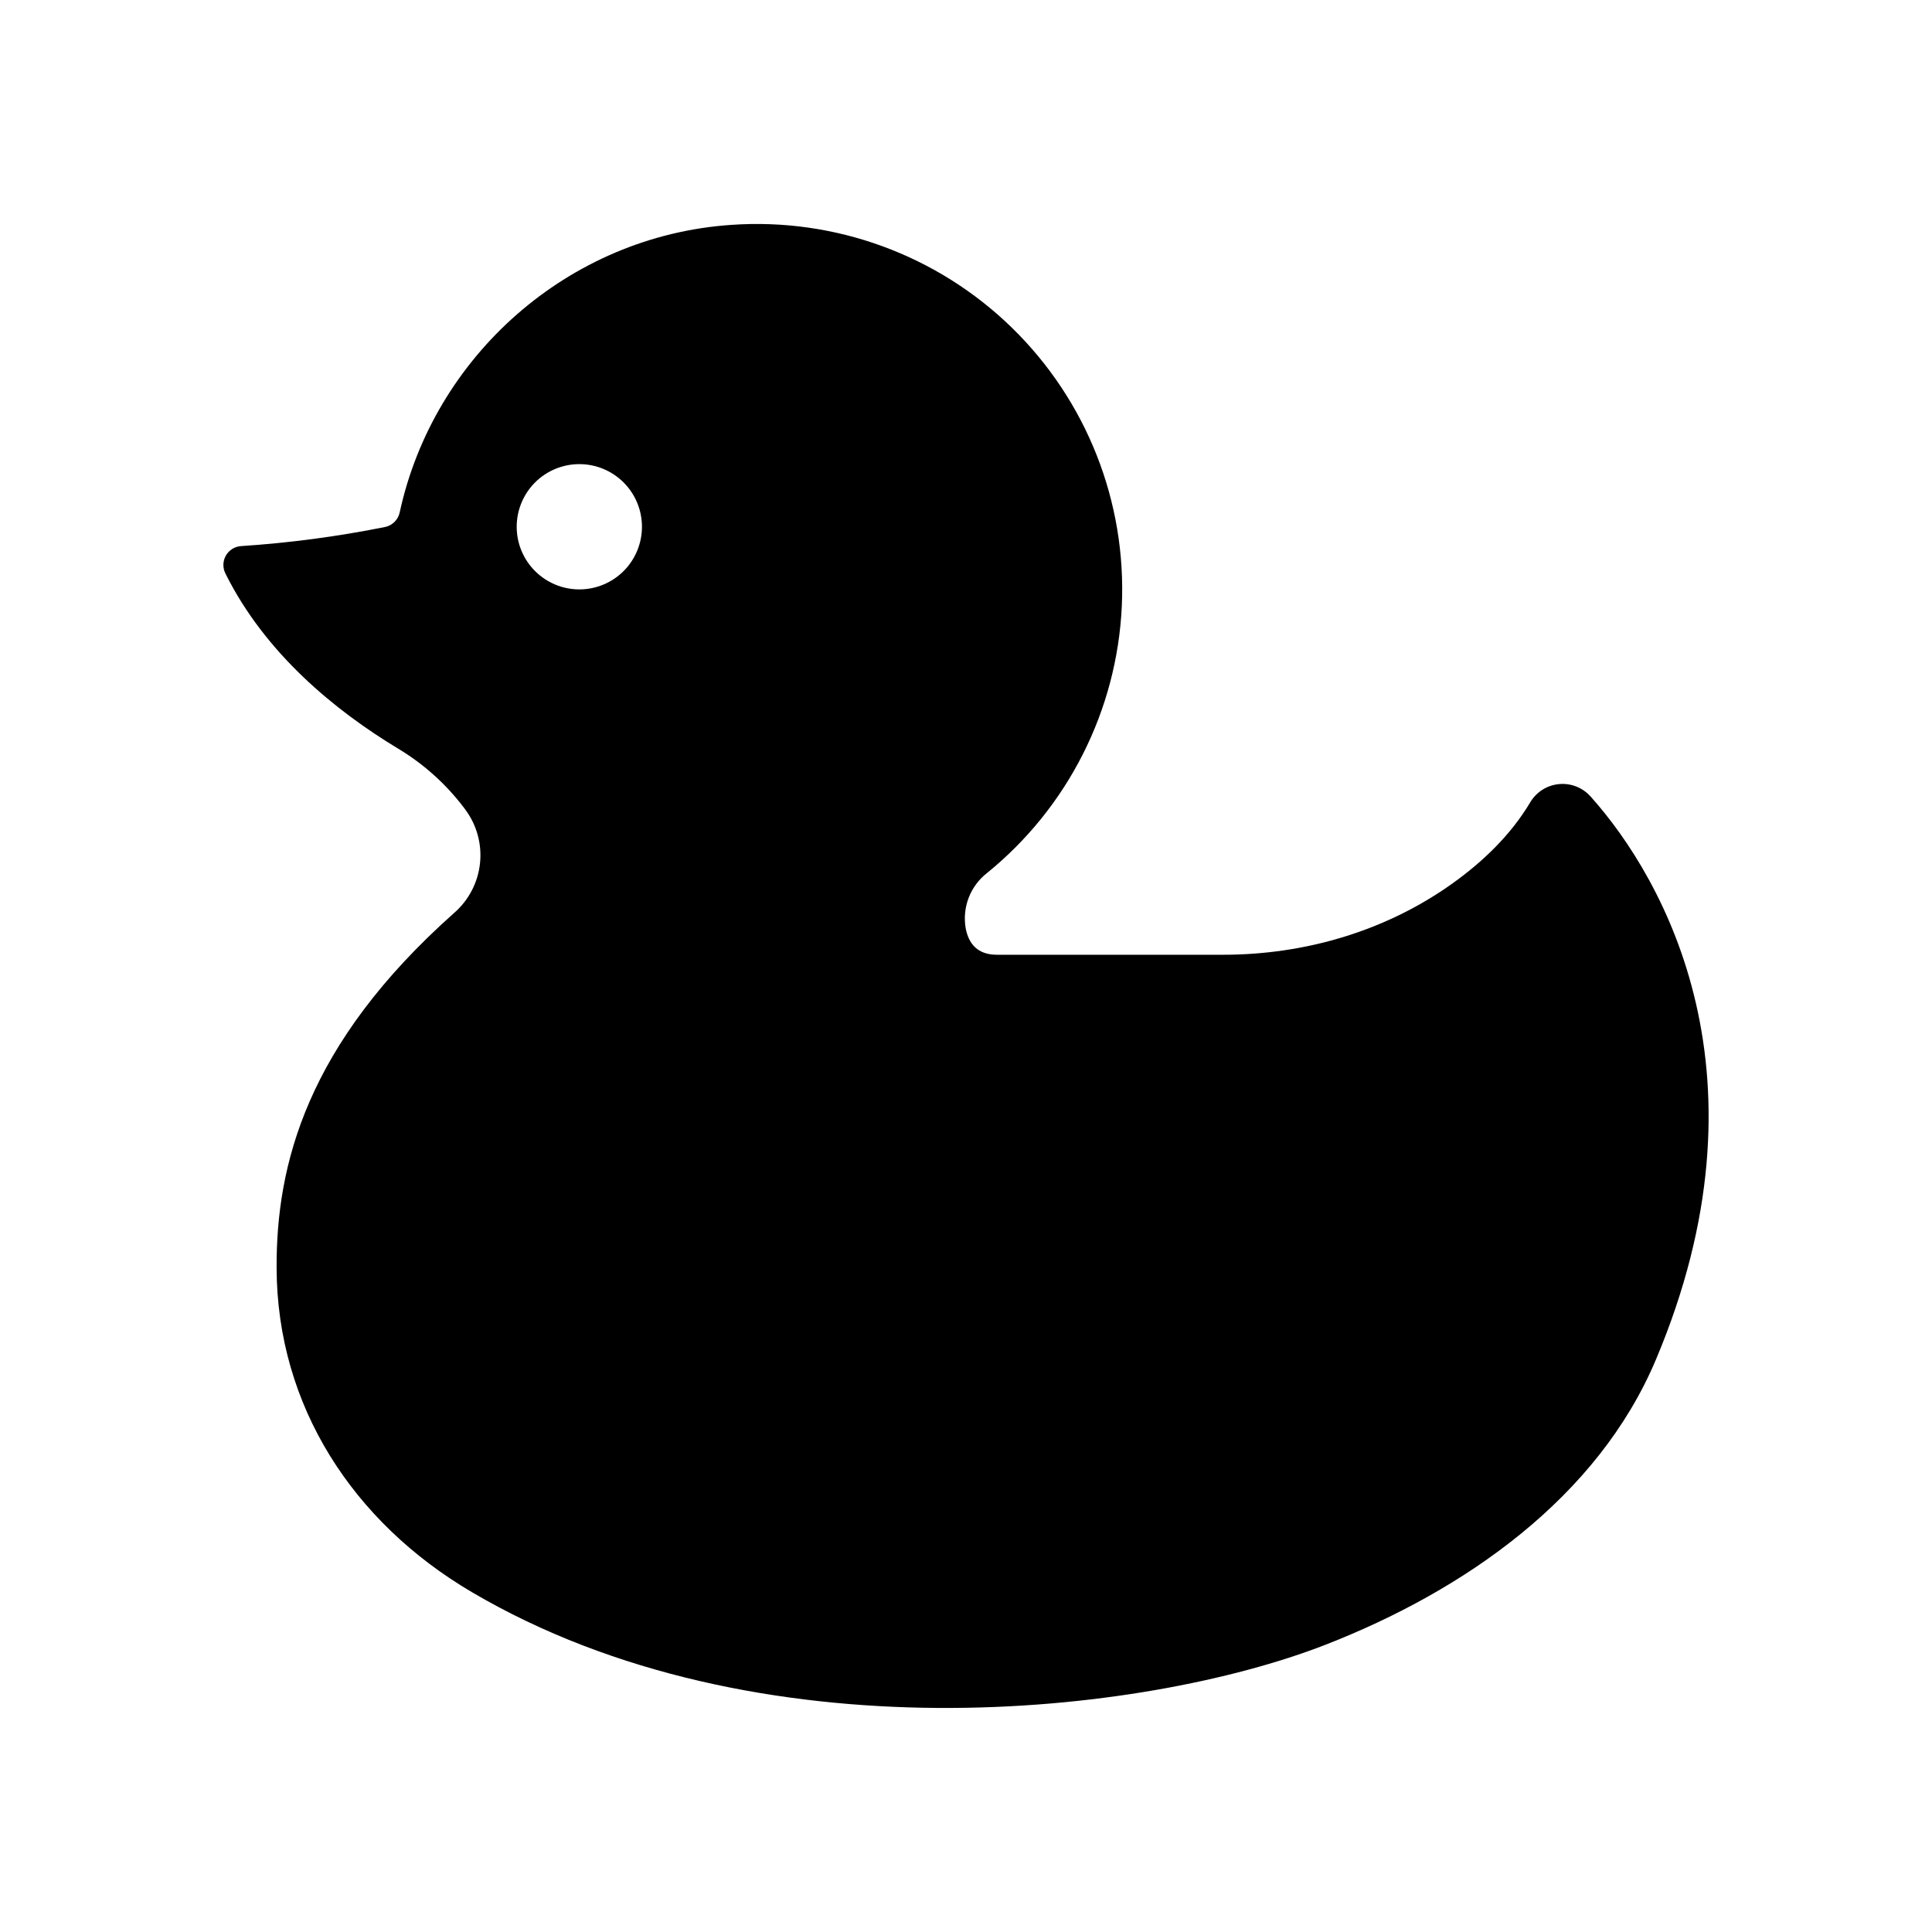
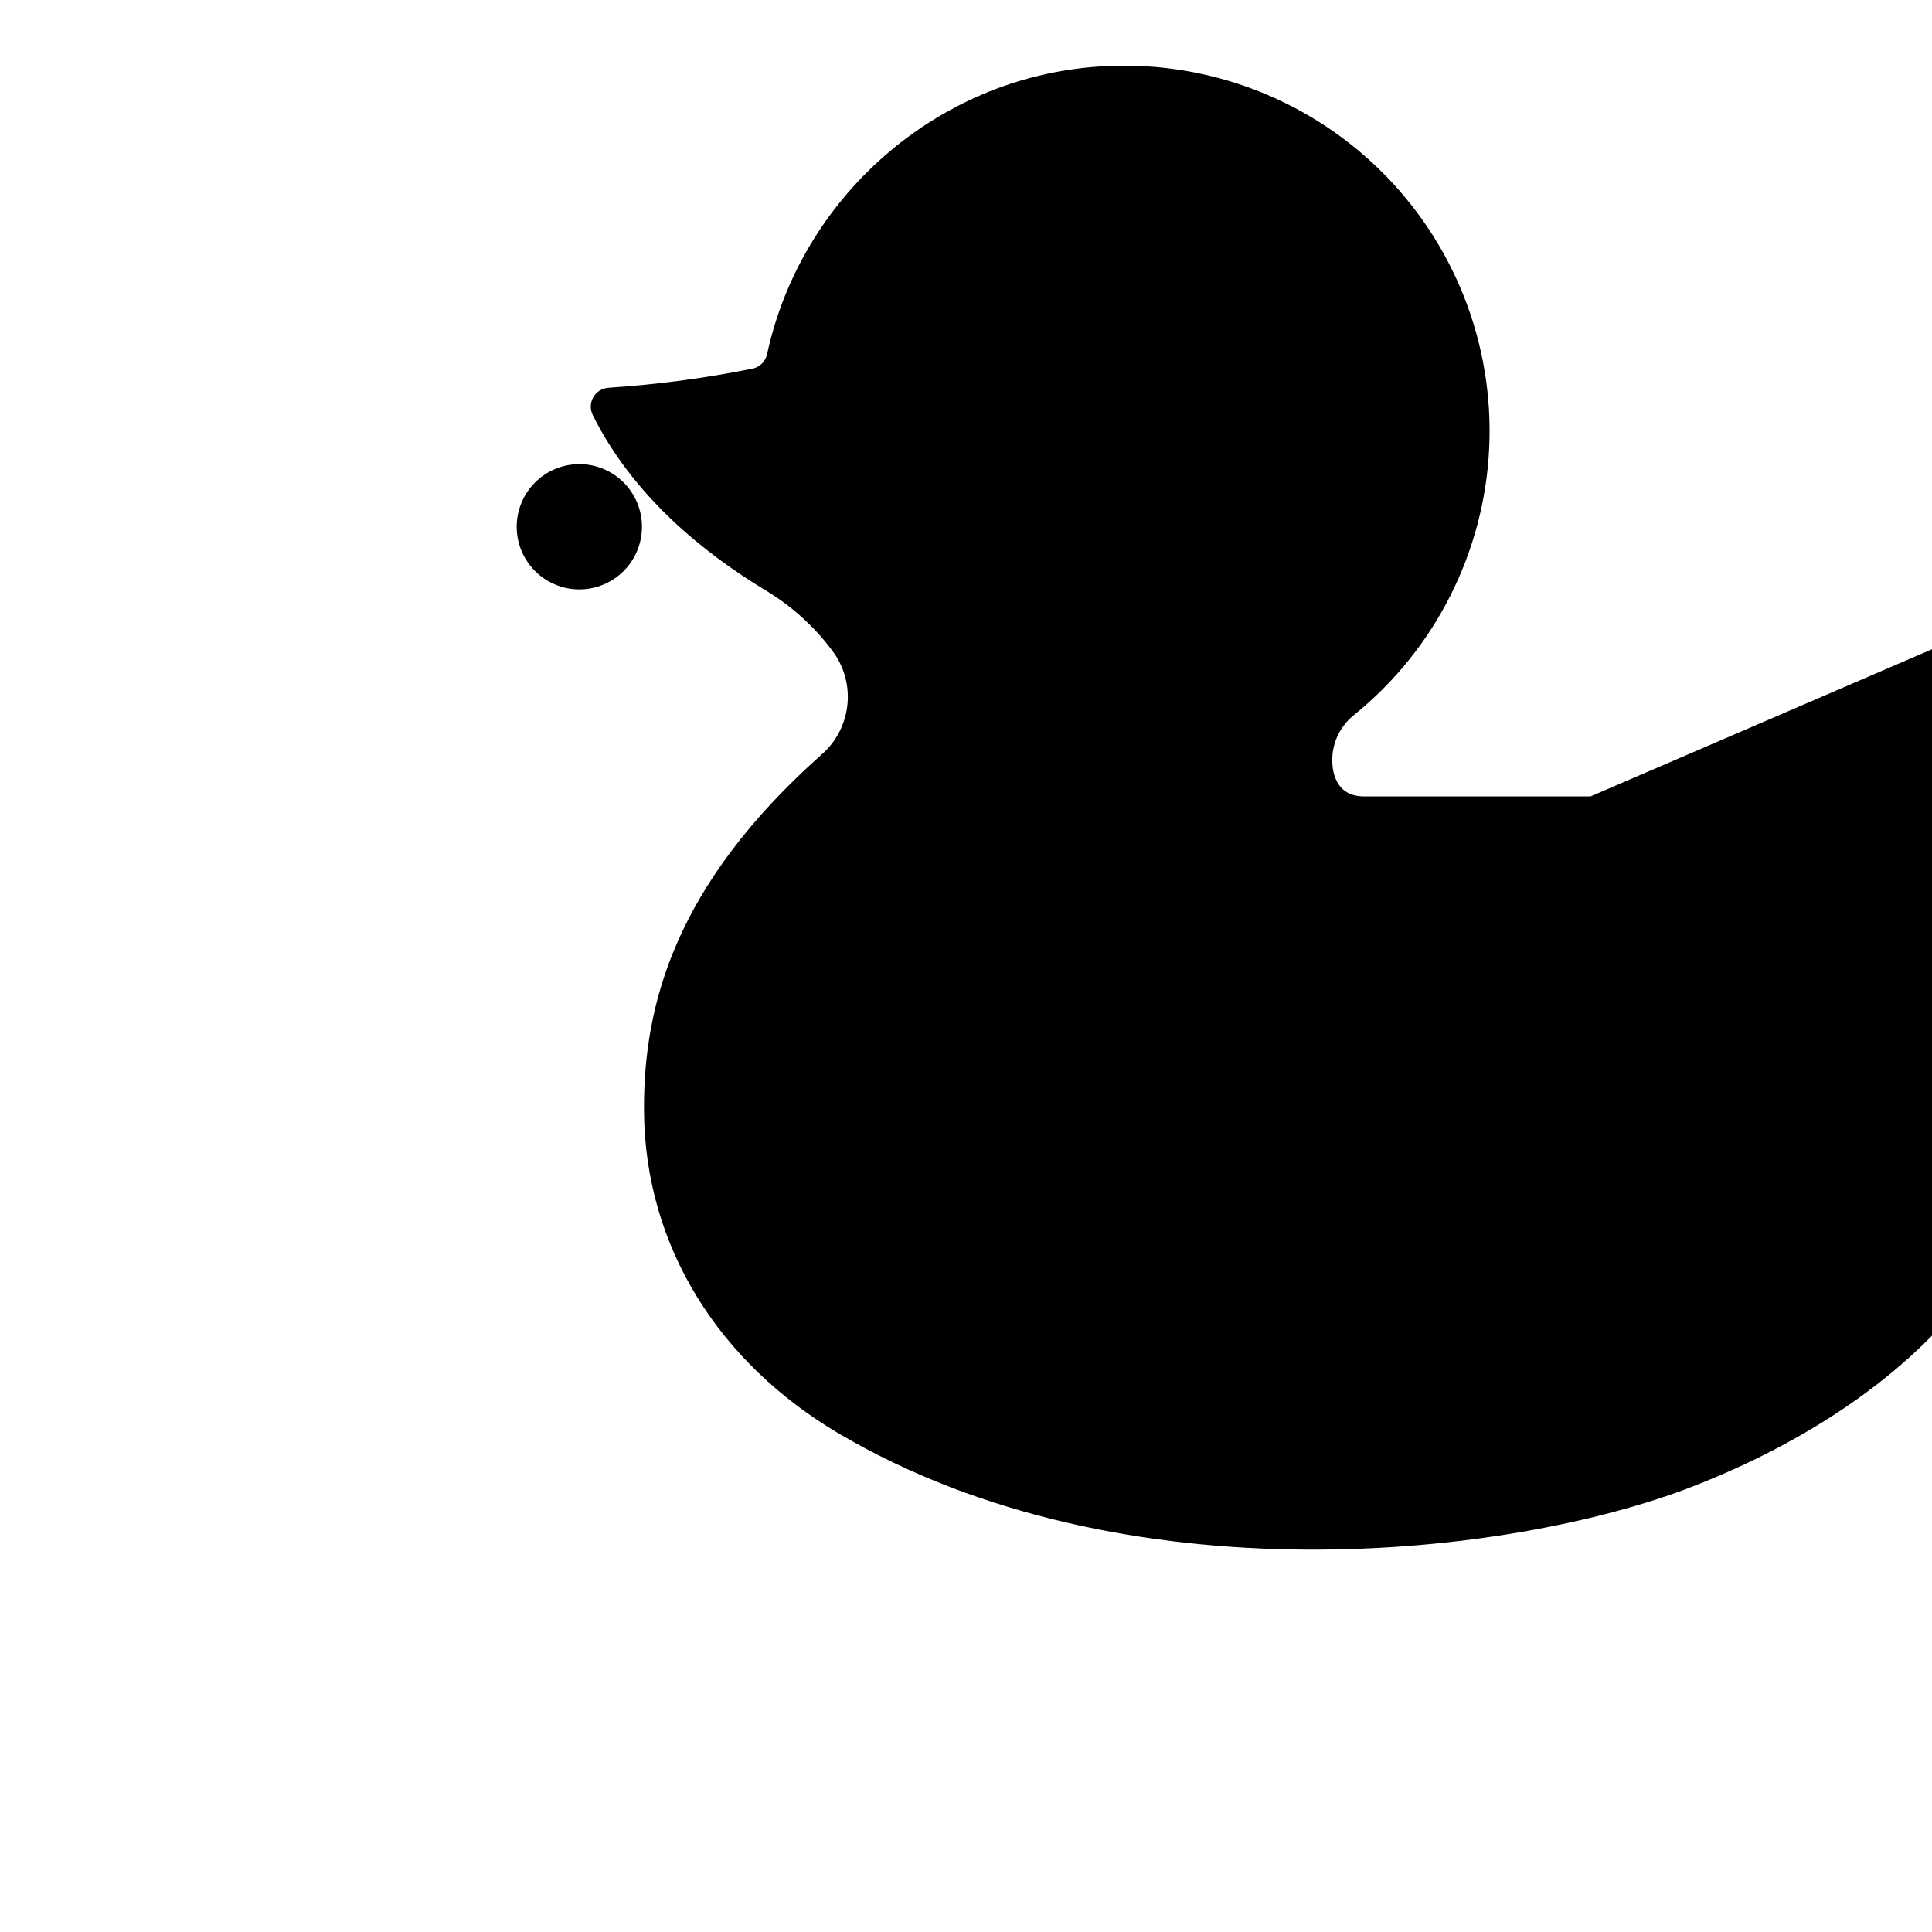
<svg xmlns="http://www.w3.org/2000/svg" fill="#000000" width="800px" height="800px" version="1.1" viewBox="144 144 512 512">
-   <path d="m565.5 355.06c-2.109-2.356-5.211-3.566-8.355-3.266-3.148 0.297-5.965 2.074-7.59 4.781-5.188 8.738-12.66 15.844-20.605 21.523-17.676 12.645-39.09 18.922-60.812 18.922h-59.949c-5.094 0-7.5-2.867-8.289-7.094l0.004 0.004c-0.453-2.703-0.172-5.481 0.816-8.035 0.988-2.559 2.644-4.801 4.801-6.496 21.48-17.398 34.496-43.152 35.77-70.766 1.273-27.617-9.316-54.457-29.105-73.762-19.785-19.305-46.883-29.227-74.457-27.27-43.23 2.965-78.883 34.934-87.812 76.23-0.422 1.926-1.938 3.426-3.867 3.828-12.605 2.531-25.363 4.223-38.195 5.066-1.668 0.117-3.172 1.066-4 2.519-0.828 1.457-0.871 3.234-0.121 4.731 10.562 21.254 29.145 36.379 45.738 46.398 6.785 4.066 12.723 9.395 17.492 15.703l0.328 0.438v0.004c3.062 4.098 4.461 9.207 3.91 14.297-0.547 5.09-3.004 9.781-6.867 13.137-39.117 34.773-47.141 66.727-47.031 94.062 0.109 36.547 20.258 67.402 51.758 85.926 75.527 44.41 177.88 32.754 226.19 13.941 36.988-14.414 72.168-39.016 87.586-75.582 31.551-74.809 2.523-127.07-17.332-149.24zm-267.97-54.863c-4.402 0-8.625-1.75-11.738-4.863-3.113-3.109-4.863-7.332-4.863-11.734s1.75-8.625 4.859-11.738c3.113-3.113 7.336-4.863 11.738-4.863s8.625 1.746 11.738 4.859 4.863 7.332 4.863 11.734-1.746 8.629-4.859 11.742-7.336 4.863-11.738 4.863z" />
+   <path d="m565.5 355.06h-59.949c-5.094 0-7.5-2.867-8.289-7.094l0.004 0.004c-0.453-2.703-0.172-5.481 0.816-8.035 0.988-2.559 2.644-4.801 4.801-6.496 21.48-17.398 34.496-43.152 35.77-70.766 1.273-27.617-9.316-54.457-29.105-73.762-19.785-19.305-46.883-29.227-74.457-27.27-43.23 2.965-78.883 34.934-87.812 76.23-0.422 1.926-1.938 3.426-3.867 3.828-12.605 2.531-25.363 4.223-38.195 5.066-1.668 0.117-3.172 1.066-4 2.519-0.828 1.457-0.871 3.234-0.121 4.731 10.562 21.254 29.145 36.379 45.738 46.398 6.785 4.066 12.723 9.395 17.492 15.703l0.328 0.438v0.004c3.062 4.098 4.461 9.207 3.91 14.297-0.547 5.09-3.004 9.781-6.867 13.137-39.117 34.773-47.141 66.727-47.031 94.062 0.109 36.547 20.258 67.402 51.758 85.926 75.527 44.41 177.88 32.754 226.19 13.941 36.988-14.414 72.168-39.016 87.586-75.582 31.551-74.809 2.523-127.07-17.332-149.24zm-267.97-54.863c-4.402 0-8.625-1.75-11.738-4.863-3.113-3.109-4.863-7.332-4.863-11.734s1.75-8.625 4.859-11.738c3.113-3.113 7.336-4.863 11.738-4.863s8.625 1.746 11.738 4.859 4.863 7.332 4.863 11.734-1.746 8.629-4.859 11.742-7.336 4.863-11.738 4.863z" />
</svg>